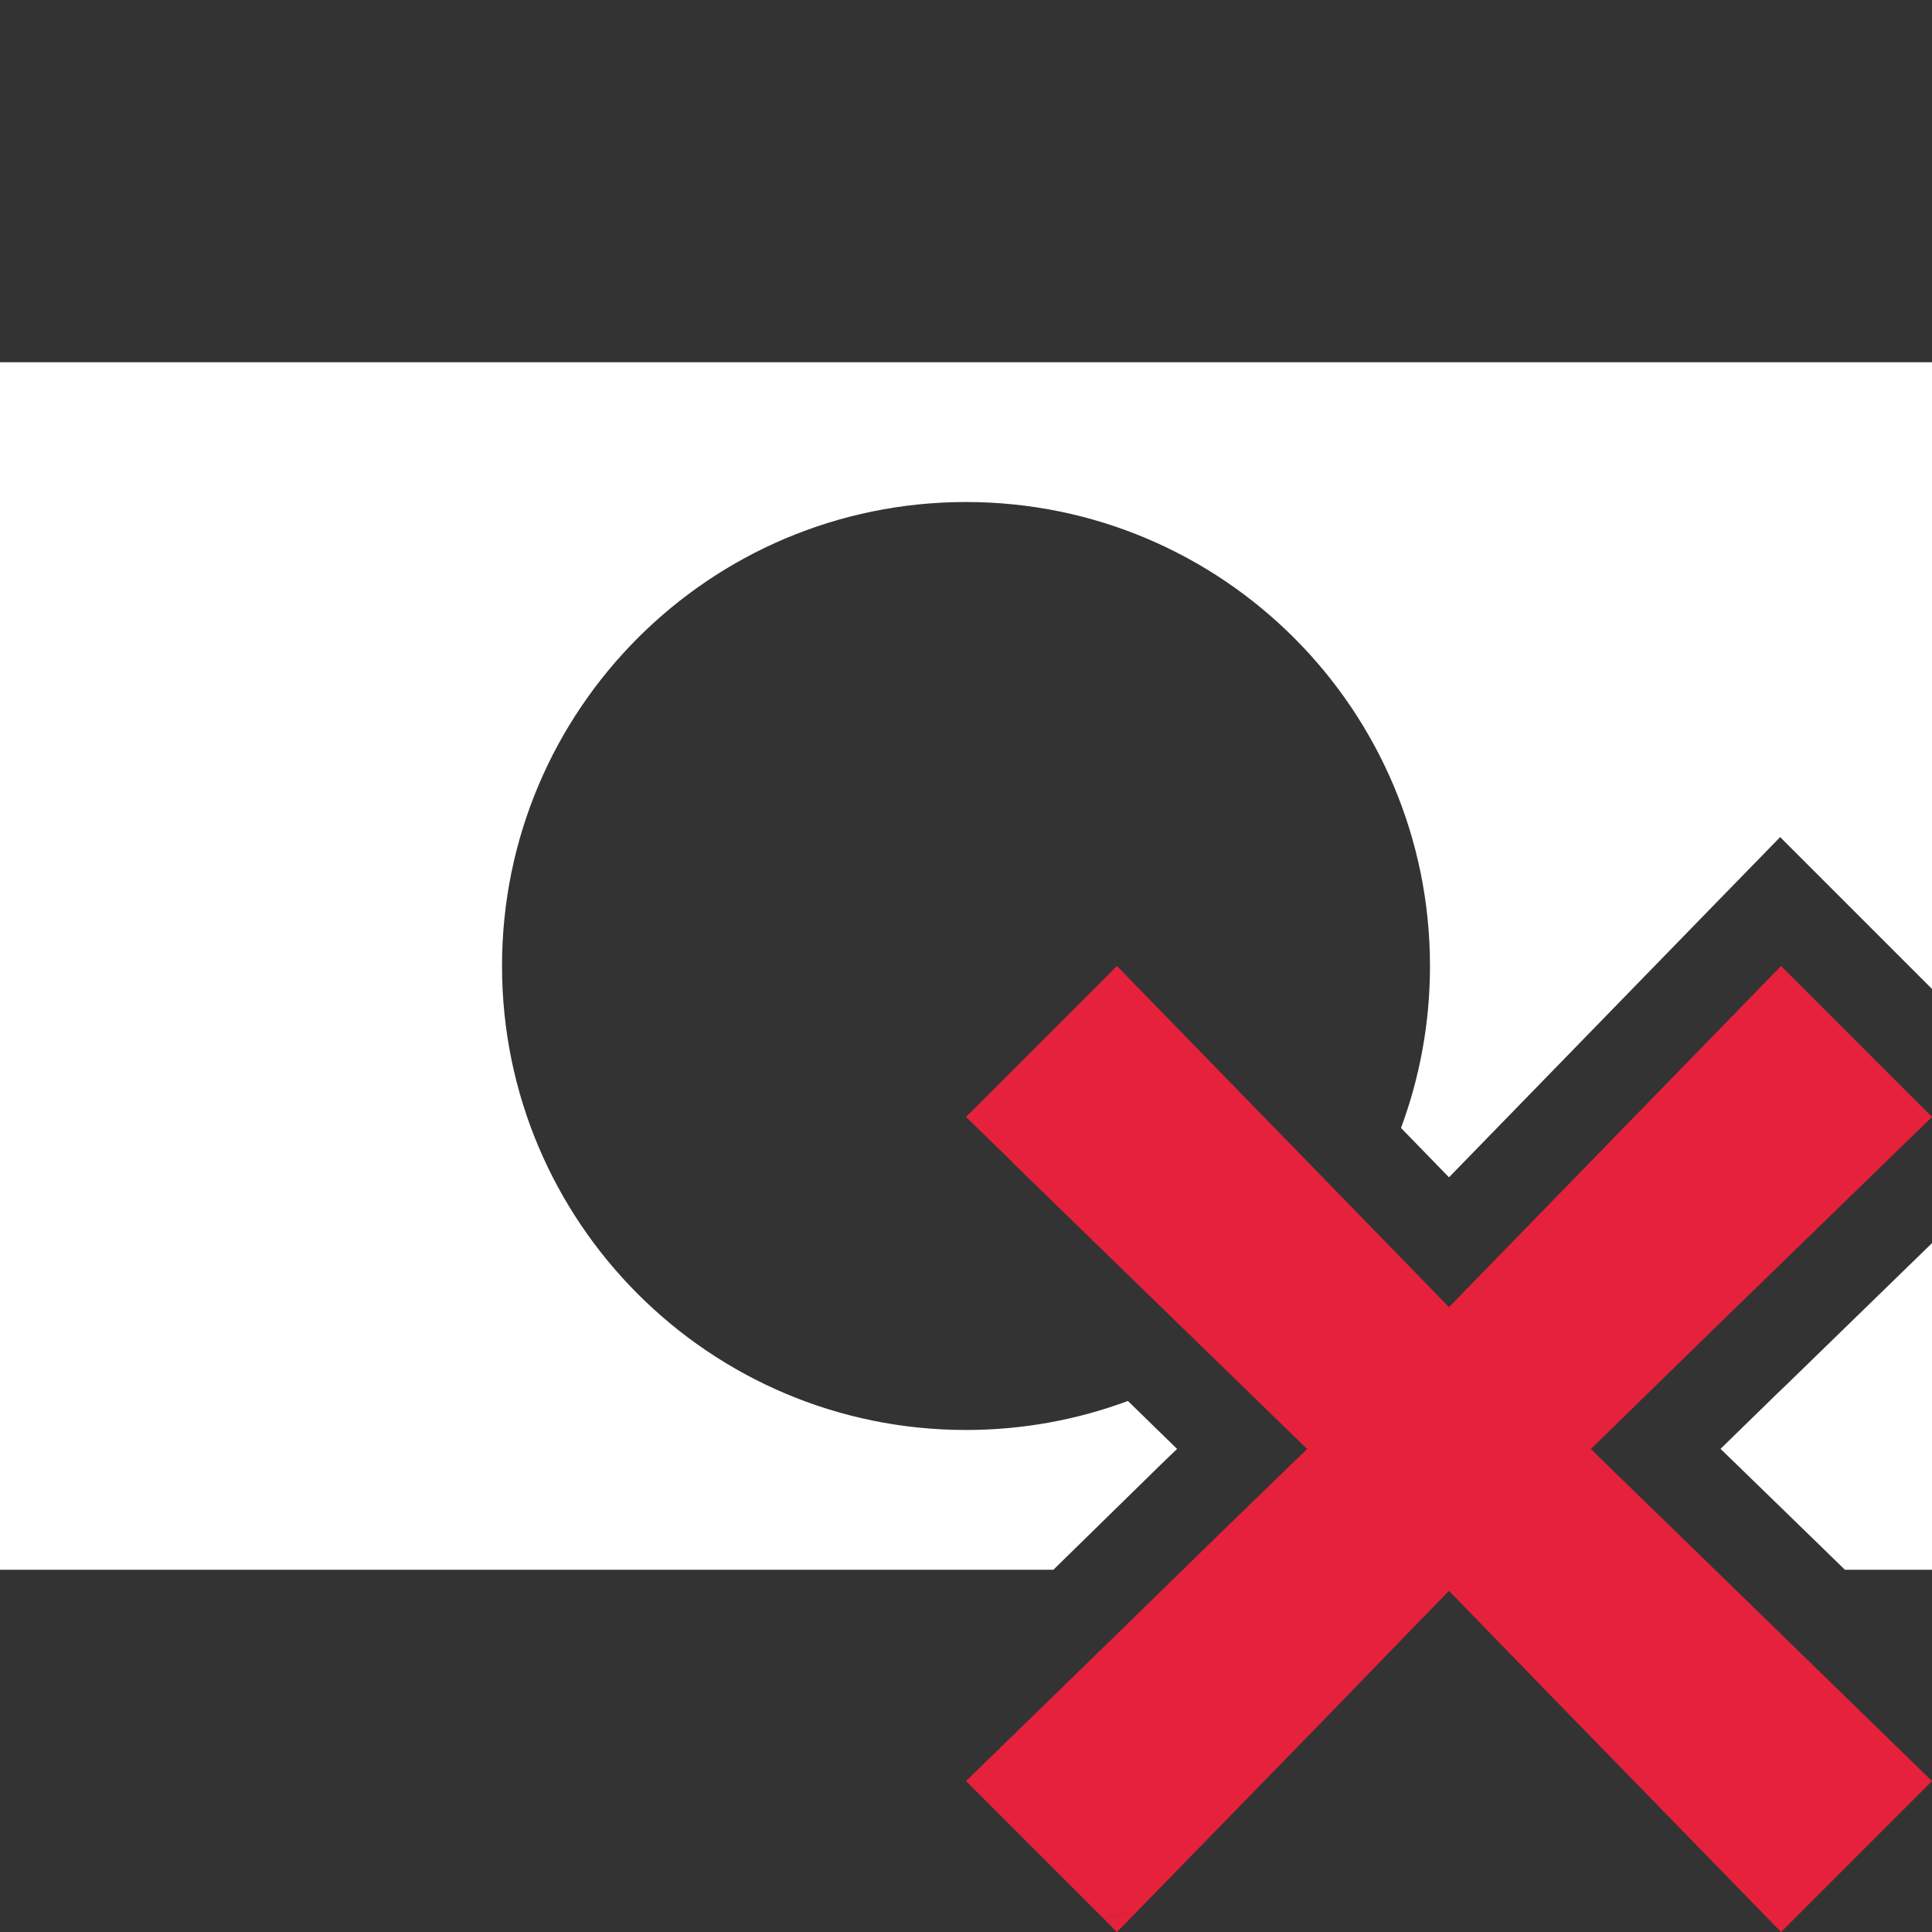
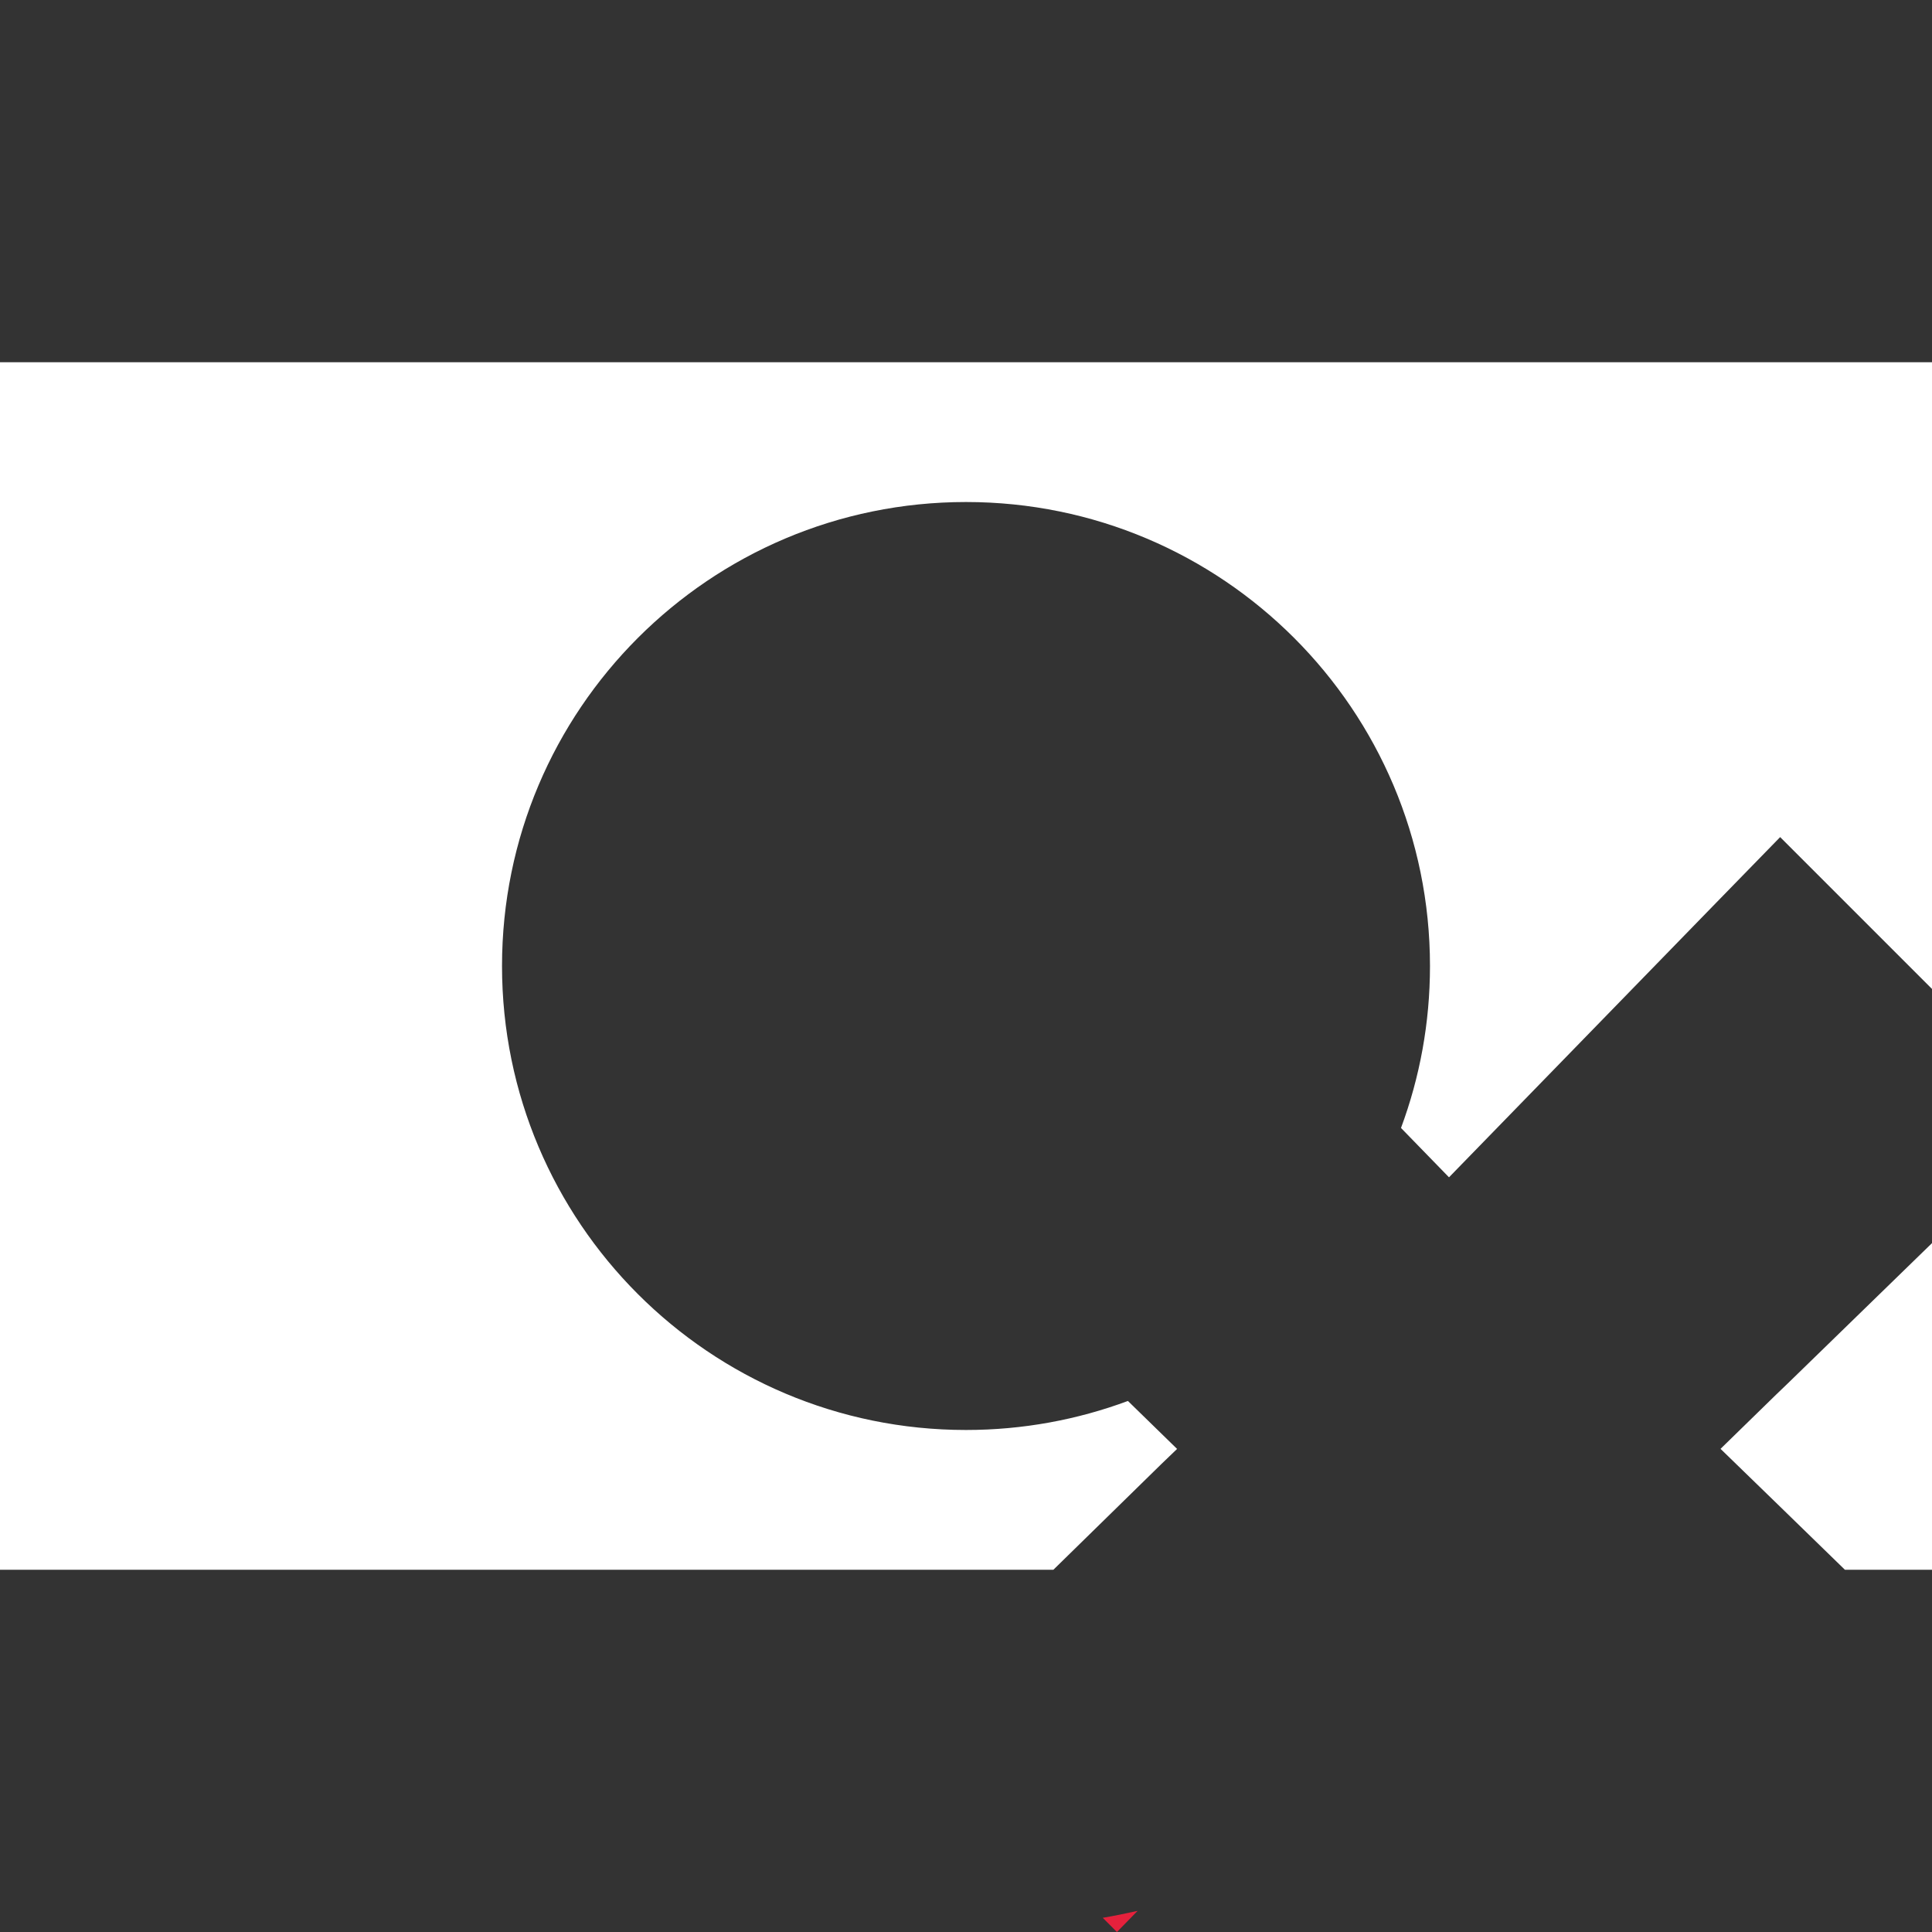
<svg xmlns="http://www.w3.org/2000/svg" id="Calque_1" viewBox="0 0 128 128">
  <rect x="0" y="0" width="128" height="128" fill="#333333" stroke="none" />
  <defs>
    <style>.cls-1{fill:#fff;}.cls-2{fill:#e6213c;}</style>
  </defs>
  <path class="cls-1" d="M118.43,91.67l-.74,.71-3.7,3.61,3.78,3.67,4.46,4.34h5.77v-21.64l-9.57,9.31ZM0,24V104H69.79l.49-.48,6.66-6.52,1.04-1h.01s-3.26-3.18-3.26-3.18h-.01c-3.34,1.24-6.95,1.92-10.72,1.92-16.98,0-30.74-13.76-30.74-30.74s13.76-30.74,30.74-30.74,30.74,13.76,30.74,30.74c0,3.78-.68,7.39-1.92,10.73l3.18,3.27,17.7-18.19,4.24-4.35,4.3,4.3,.64,.64,5.12,5.12V24H0Z" />
  <g id="delete">
-     <path class="cls-2" d="M113.58,103.96l14.42,14.04-10,10-14.5-14.88-7.5-7.72-2.31,2.37-5.55,5.73-12.77,13.1c-.77,.17-1.54,.33-2.31,.46l-9.06-9.06,10.47-10.19,6.65-6.5,5.48-5.31-19.54-19-.03-.05-3.03-2.95,.85-.85,9.15-9.15,11.84,12.16,10.16,10.44,22-22.6,10,10-.75,.73-13.75,13.36-8.1,7.91,1.72,1.68,6.46,6.28Z" />
    <path class="cls-2" d="M75.37,126.6l-1.37,1.4-.94-.94c.77-.13,1.54-.29,2.31-.46Z" />
  </g>
</svg>